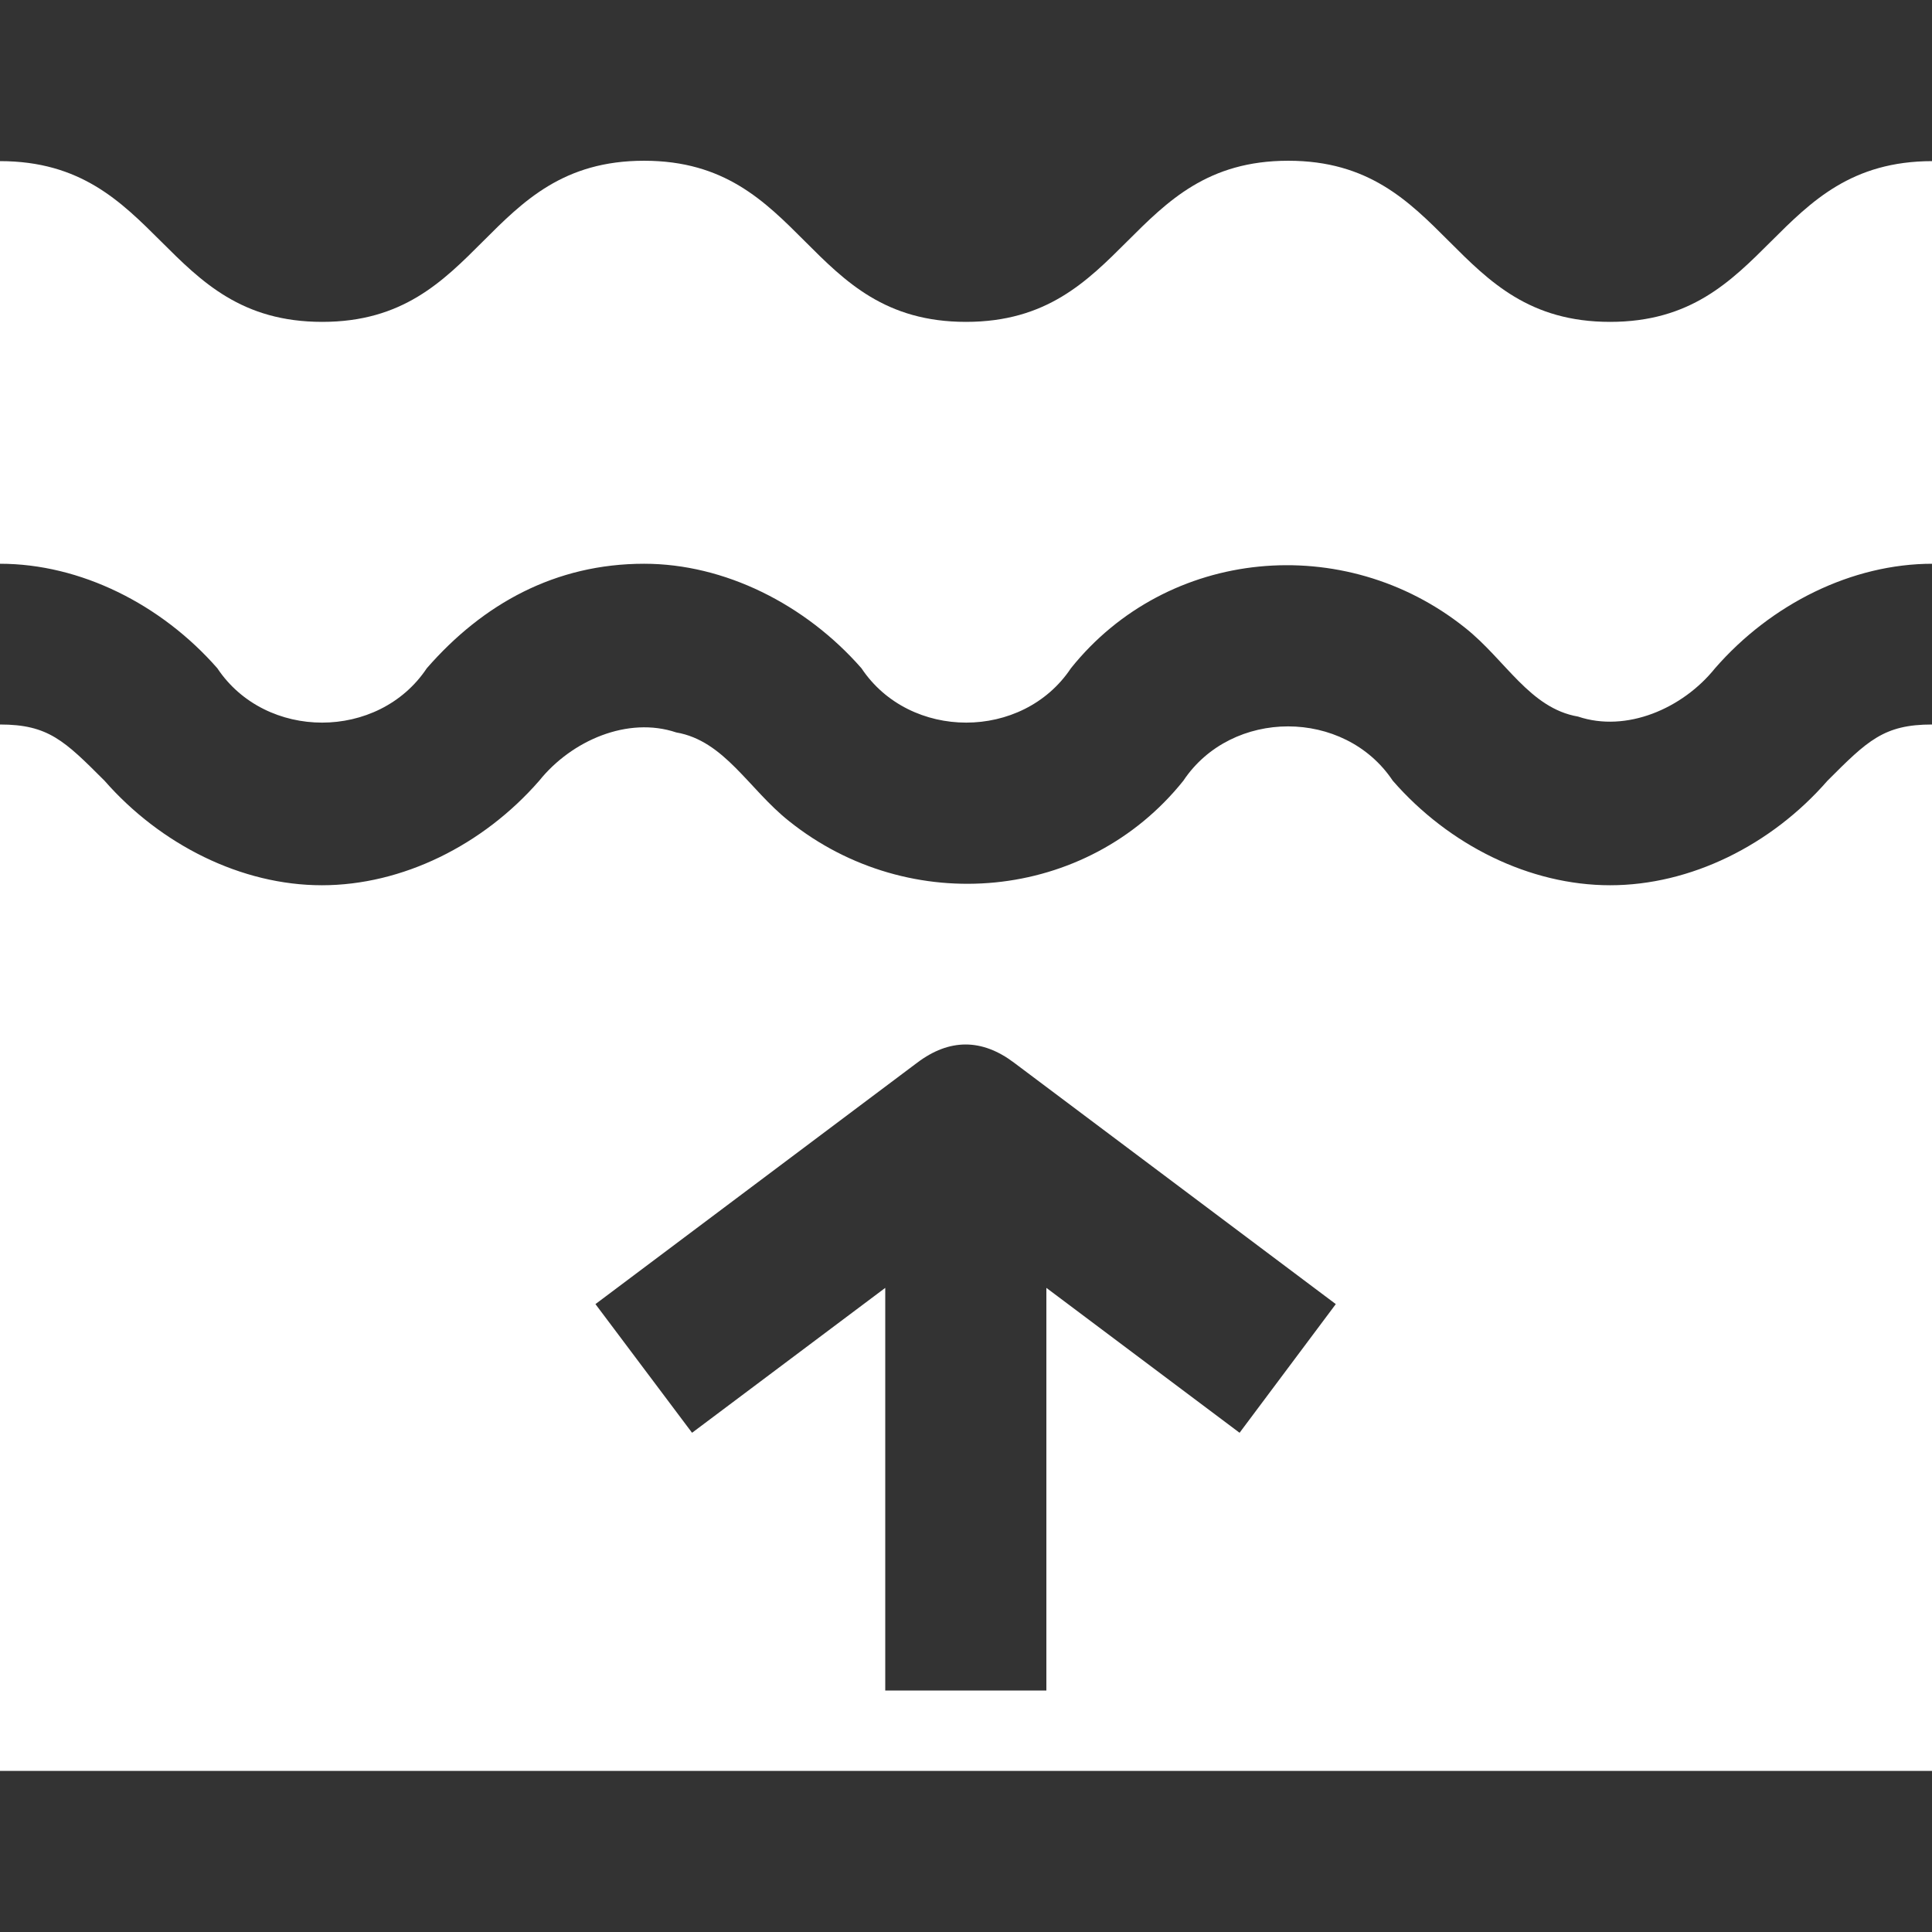
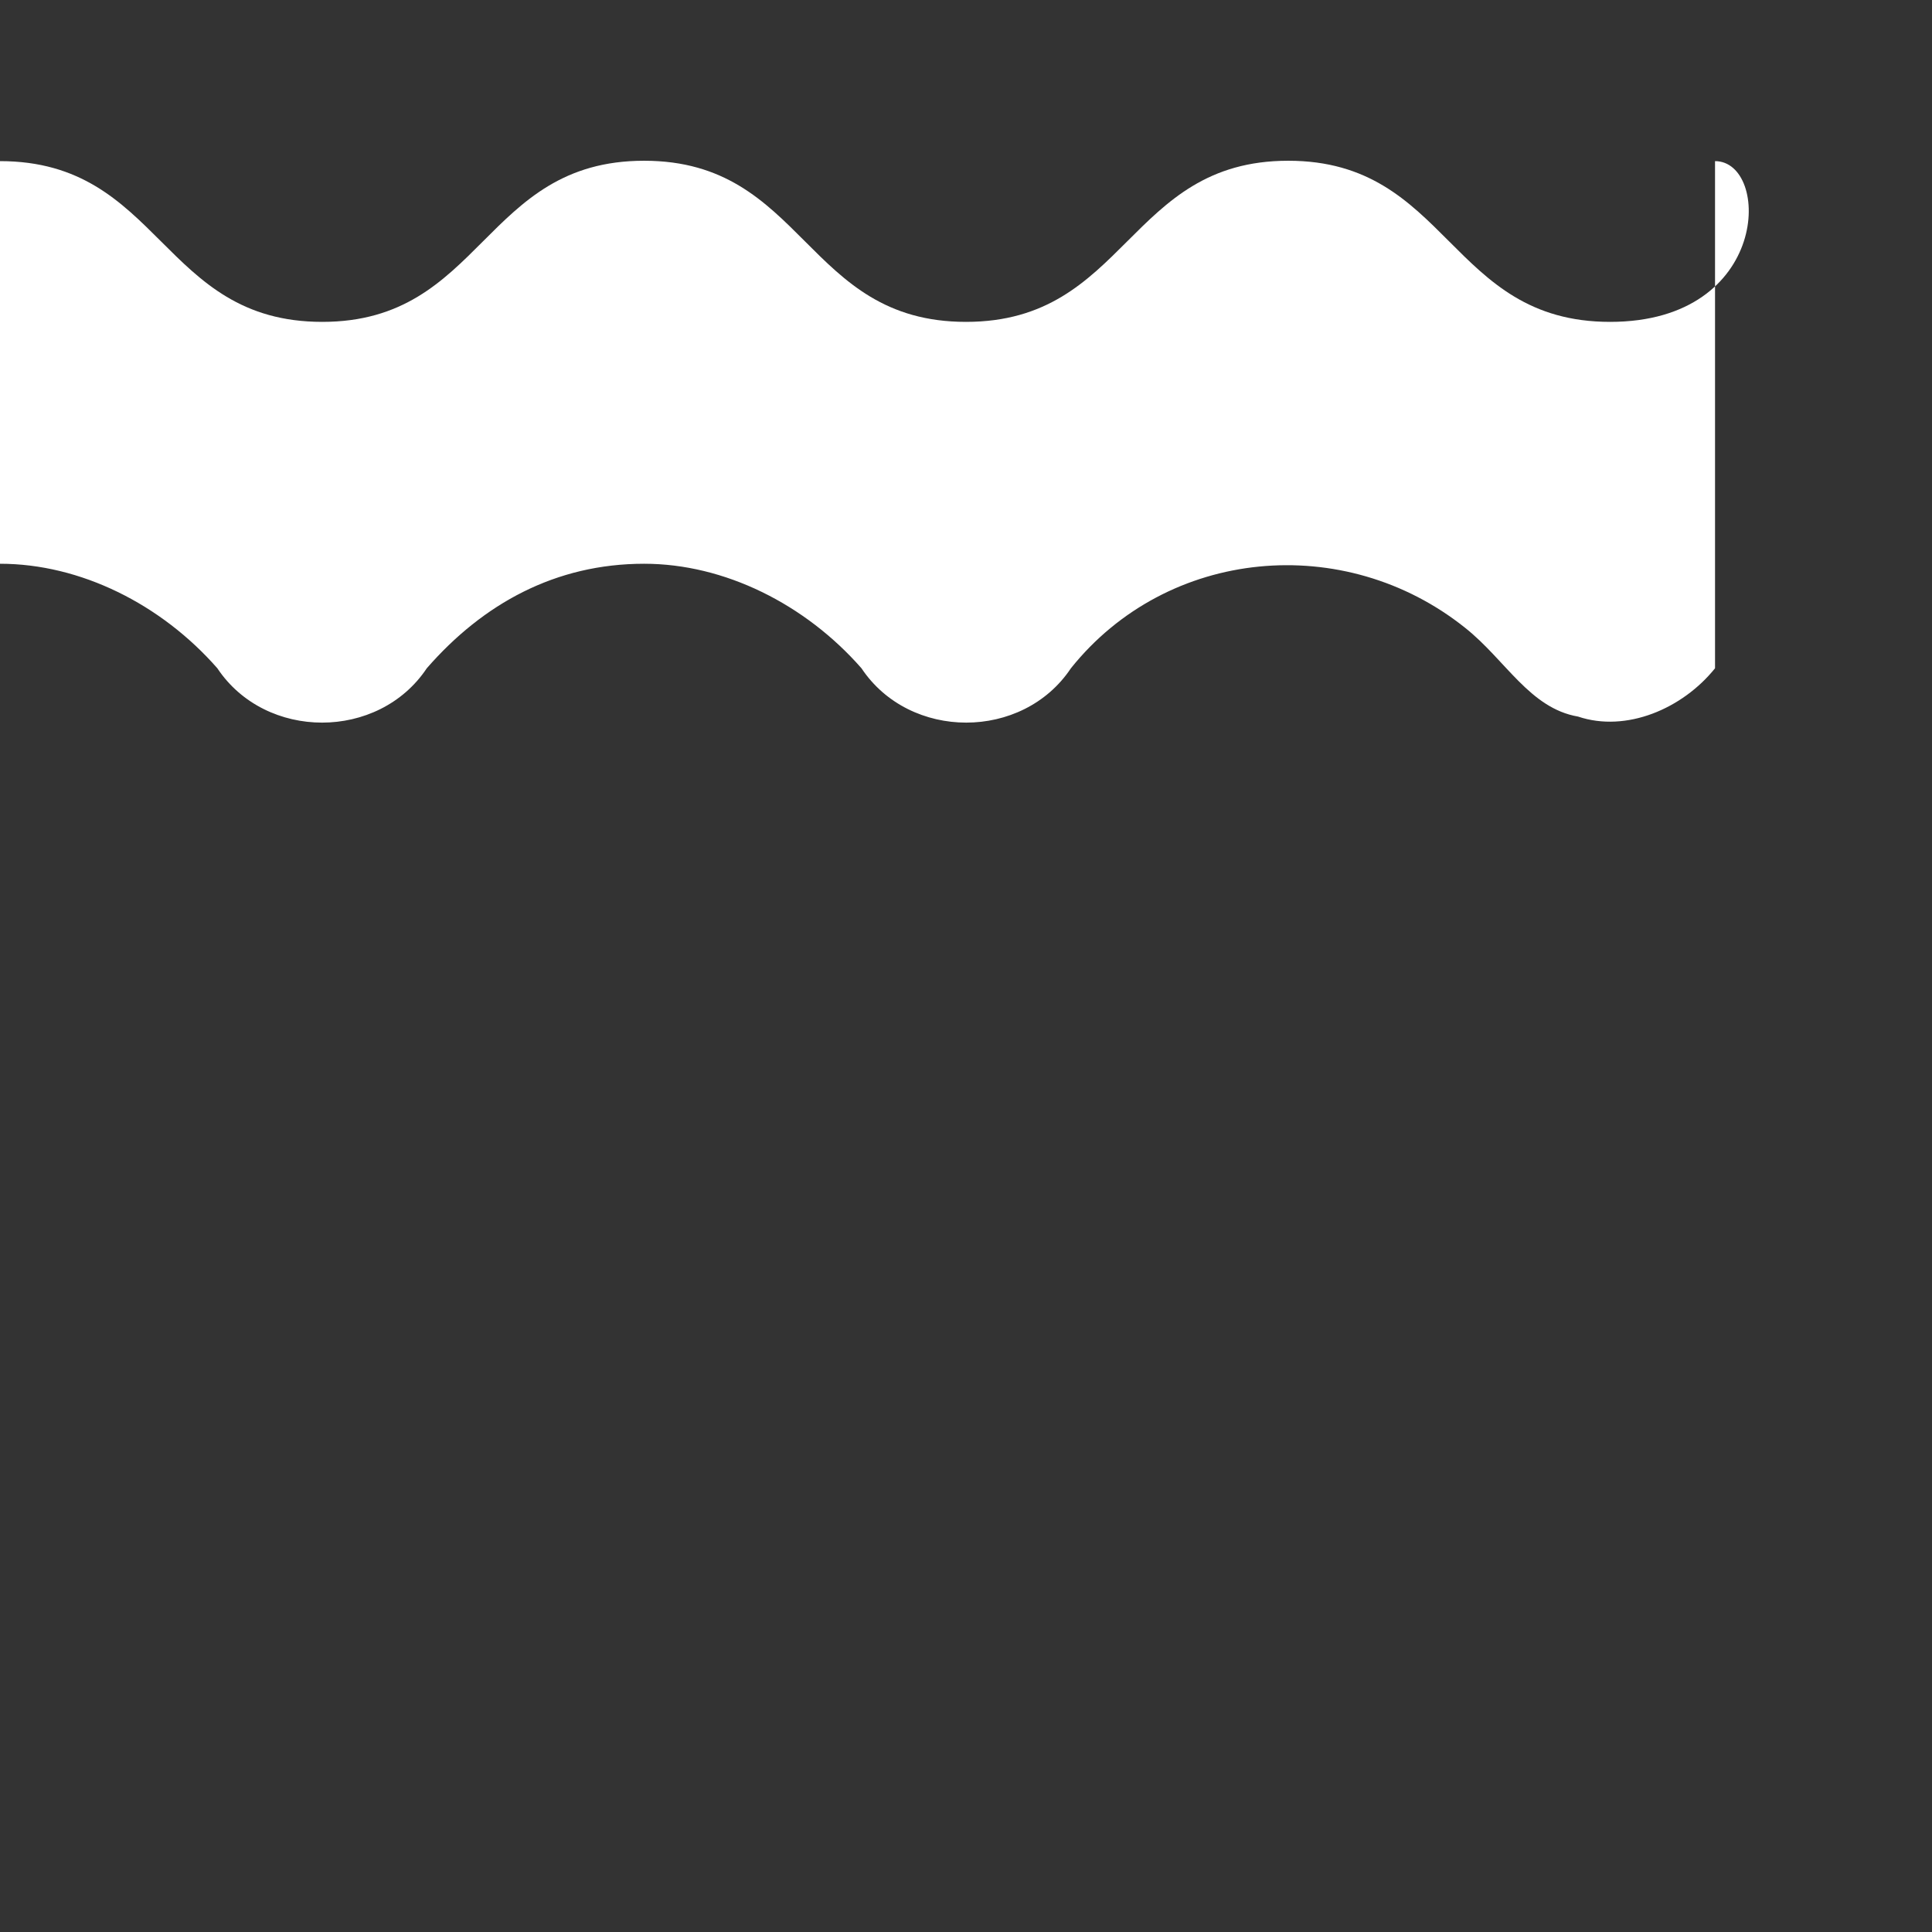
<svg xmlns="http://www.w3.org/2000/svg" version="1.1" id="Capa_1" x="0px" y="0px" viewBox="0 0 512 512" style="enable-background:new 0 0 512 512;" xml:space="preserve">
  <rect x="0" y="0" width="512" height="512" fill="#333333" stroke="none" />
  <style type="text/css">
	.st0{fill:#FFFFFF;}
</style>
  <g>
    <g>
      <g>
-         <path class="st0" d="M426.7,85.3c-42.7,0-42.7-42.7-85.3-42.7S298.7,85.3,256,85.3s-42.7-42.7-85.3-42.7     c-42.7,0-42.7,42.7-85.3,42.7C42.7,85.3,42.7,42.7,0,42.7v106.7c21.3,0,42.7,10.7,57.6,27.7c12.8,19.2,42.7,19.2,55.5,0     c14.9-17.1,34.1-27.7,57.6-27.7c21.3,0,42.7,10.7,57.6,27.7c12.8,19.2,42.7,19.2,55.5,0c25.6-32,72.5-36.3,104.5-10.7     c10.7,8.5,17.1,21.3,29.9,23.5c12.8,4.3,27.7-2.1,36.3-12.8c14.9-17.1,36.3-27.7,57.6-27.7V42.7     C469.3,42.7,469.3,85.3,426.7,85.3z" />
+         <path class="st0" d="M426.7,85.3c-42.7,0-42.7-42.7-85.3-42.7S298.7,85.3,256,85.3s-42.7-42.7-85.3-42.7     c-42.7,0-42.7,42.7-85.3,42.7C42.7,85.3,42.7,42.7,0,42.7v106.7c21.3,0,42.7,10.7,57.6,27.7c12.8,19.2,42.7,19.2,55.5,0     c14.9-17.1,34.1-27.7,57.6-27.7c21.3,0,42.7,10.7,57.6,27.7c12.8,19.2,42.7,19.2,55.5,0c25.6-32,72.5-36.3,104.5-10.7     c10.7,8.5,17.1,21.3,29.9,23.5c12.8,4.3,27.7-2.1,36.3-12.8V42.7     C469.3,42.7,469.3,85.3,426.7,85.3z" />
      </g>
    </g>
    <g>
      <g>
-         <path class="st0" d="M484.3,206.9c-14.9,17.1-36.3,27.7-57.6,27.7S384,224,369.1,206.9c-12.8-19.2-42.7-19.2-55.5,0     c-25.6,32-72.5,36.3-104.5,10.7c-10.7-8.5-17.1-21.3-29.9-23.5c-12.8-4.3-27.7,2.1-36.3,12.8c-14.9,17.1-36.3,27.7-57.6,27.7     c-21.3,0-42.7-10.7-57.6-27.7C17.1,196.3,12.8,192,0,192v277.3h512V192C499.2,192,494.9,196.3,484.3,206.9z M328.5,379.7     l-51.2-38.4V448h-42.7V341.3l-51.2,38.4l-25.6-34.1l85.3-64c8.5-6.4,17.1-6.4,25.6,0l85.3,64L328.5,379.7z" />
-       </g>
+         </g>
    </g>
  </g>
</svg>